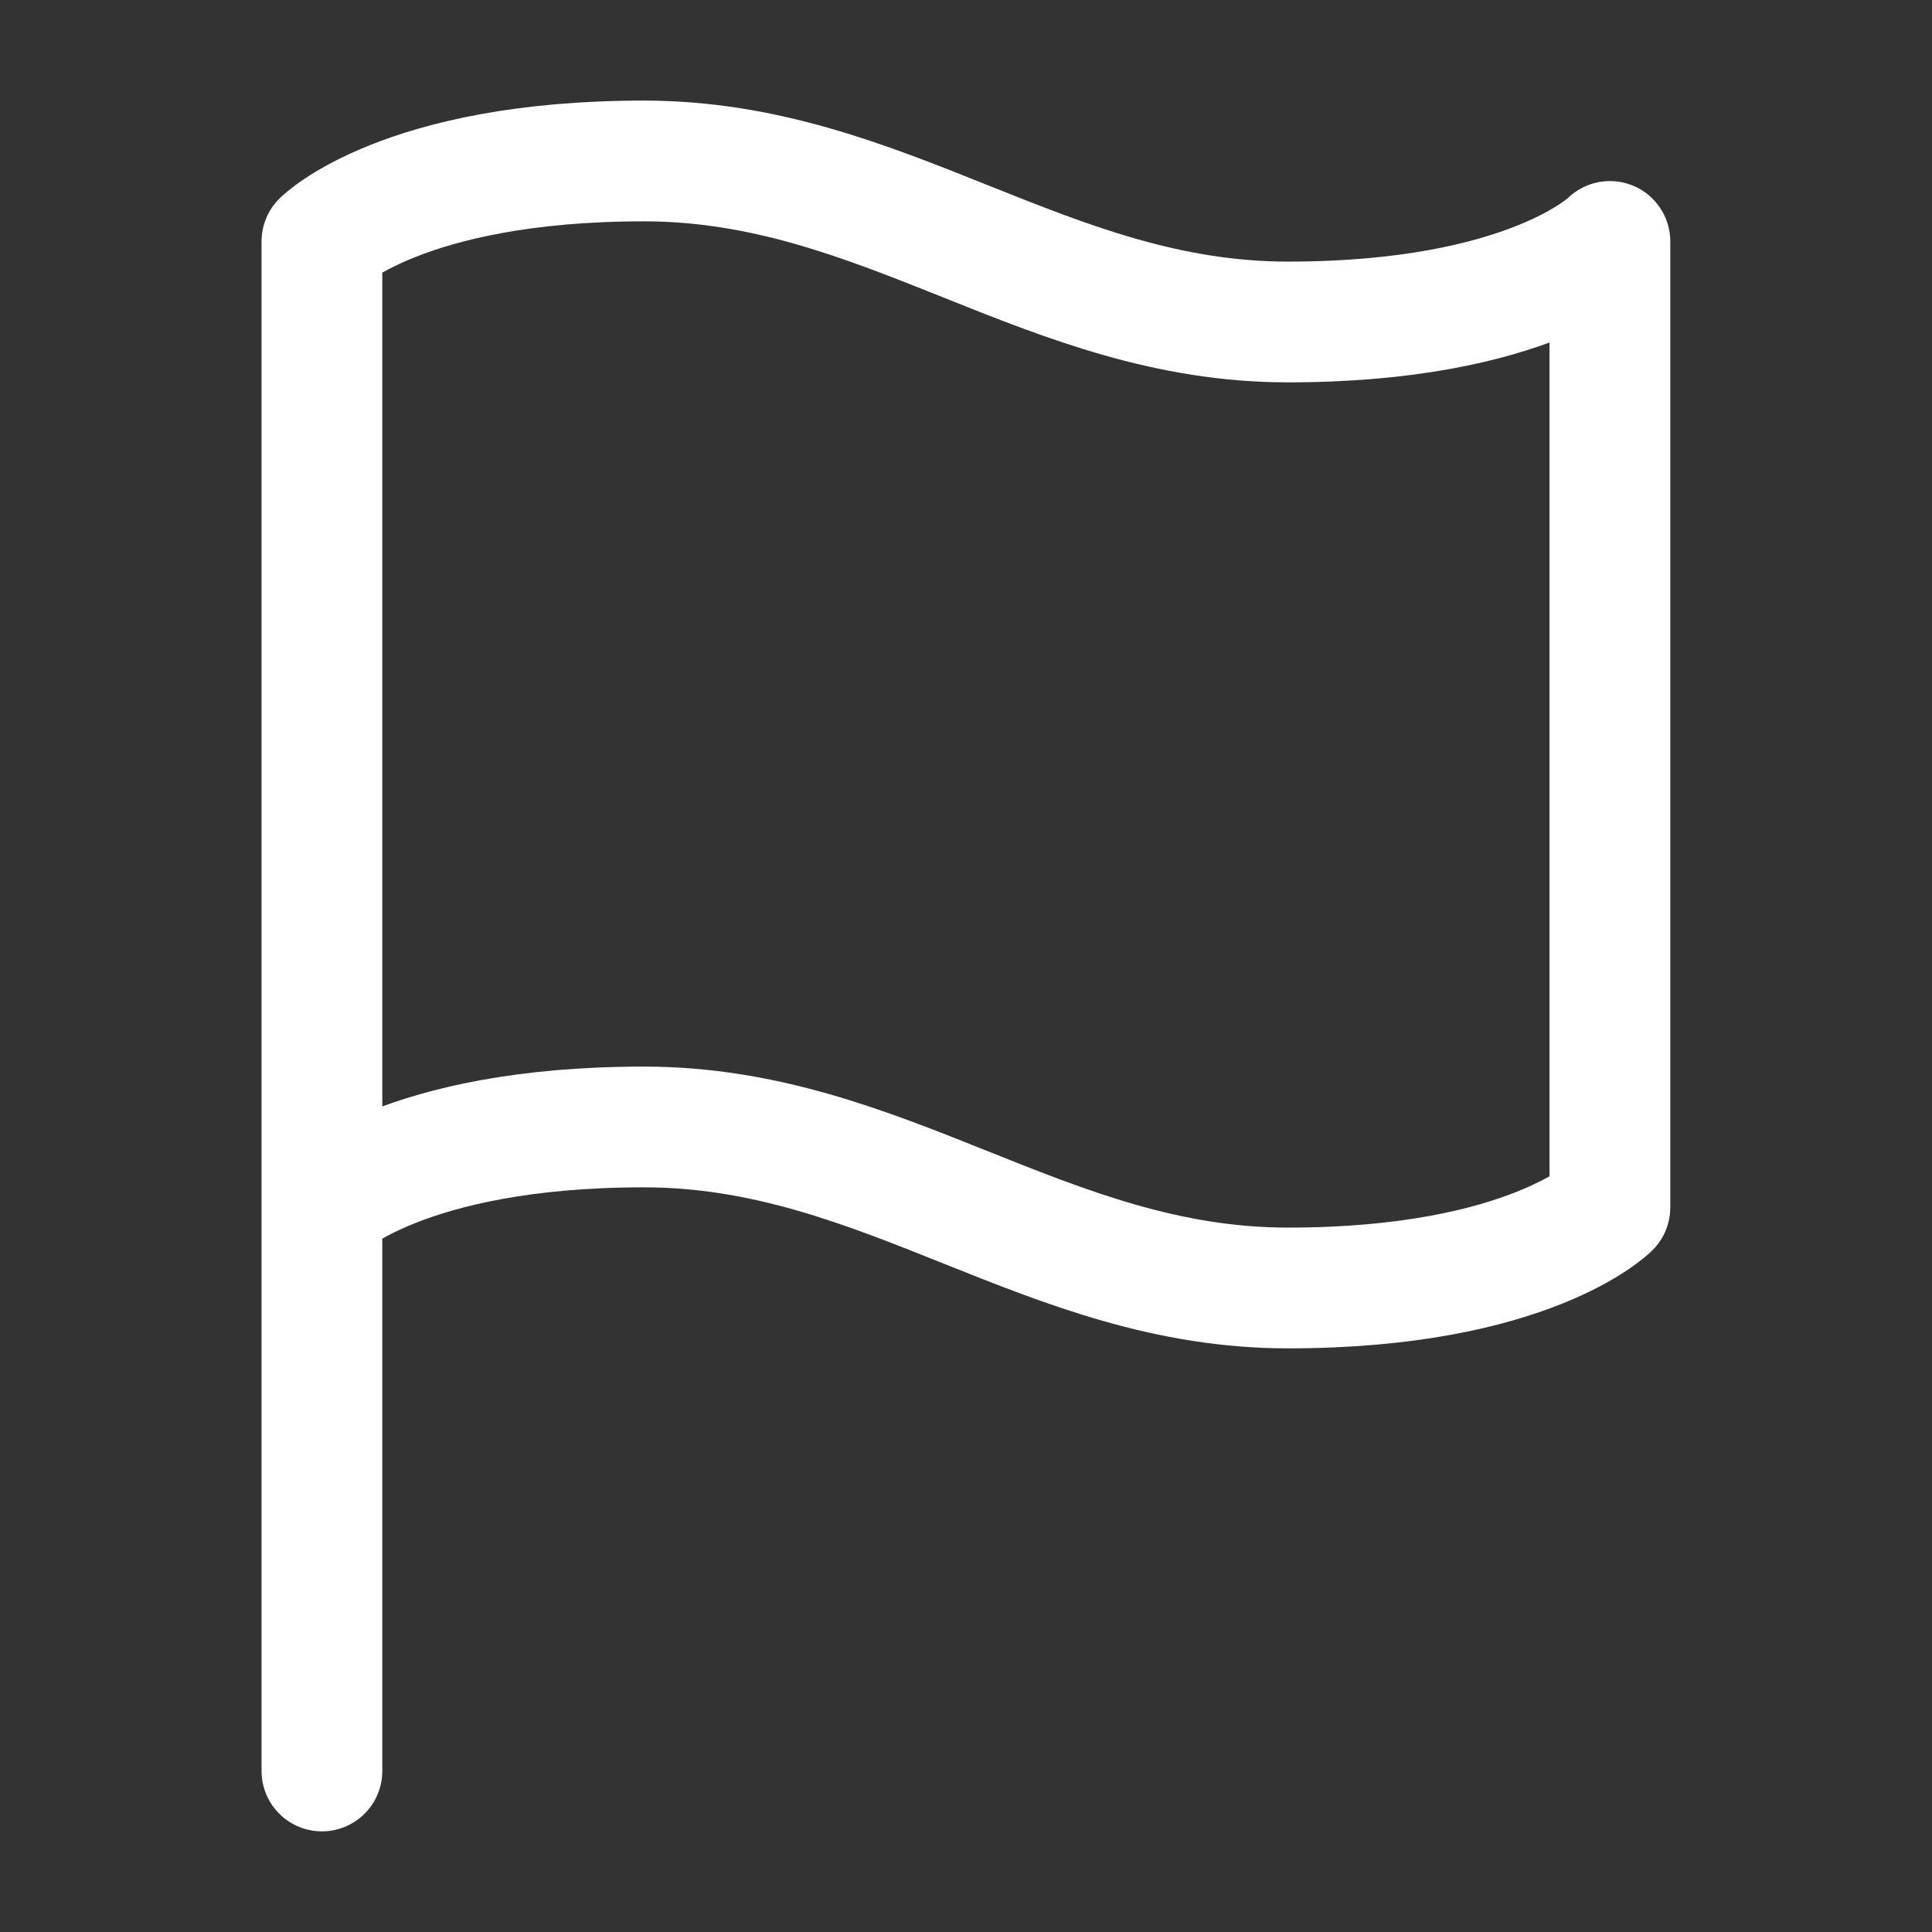
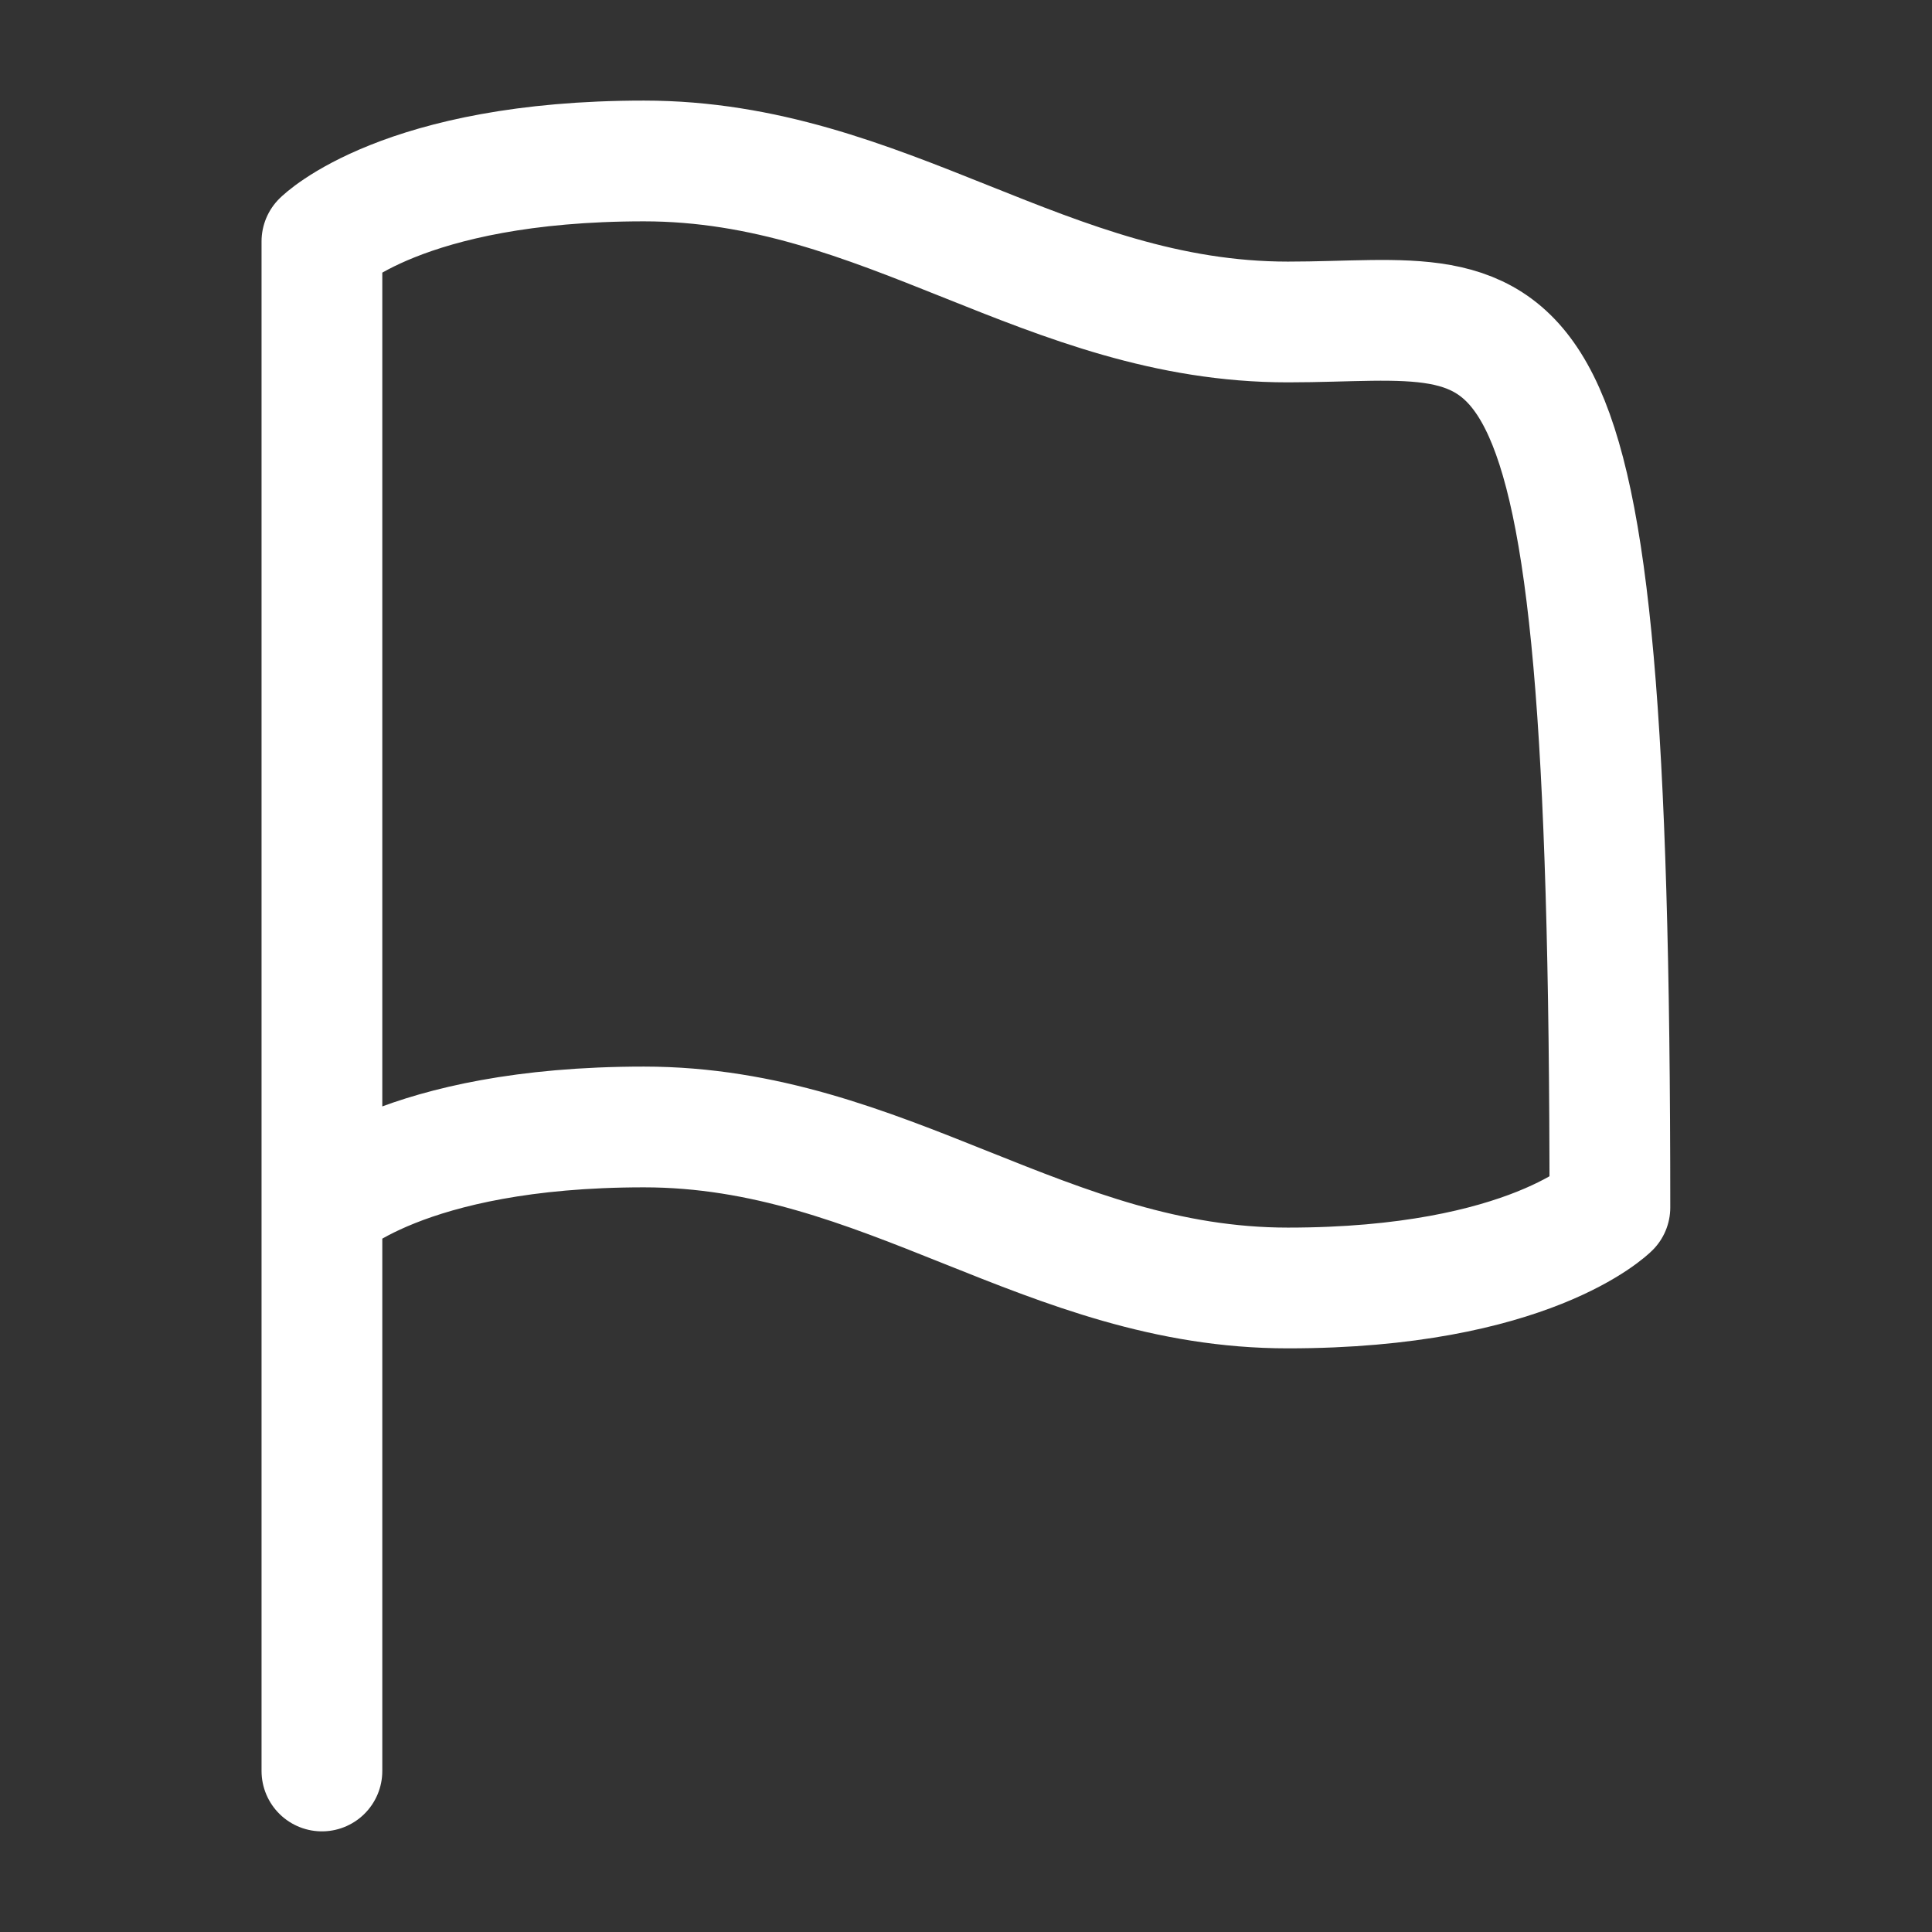
<svg xmlns="http://www.w3.org/2000/svg" width="32" height="32" viewBox="0 0 32 32" fill="none">
  <rect x="0" y="0" width="32" height="32" fill="#333333" stroke="none" />
-   <path d="M5.332 19.999C5.332 19.999 6.665 18.666 10.665 18.666C14.665 18.666 17.332 21.333 21.332 21.333C25.332 21.333 26.665 19.999 26.665 19.999V3.999C26.665 3.999 25.332 5.333 21.332 5.333C17.332 5.333 14.665 2.666 10.665 2.666C6.665 2.666 5.332 3.999 5.332 3.999V19.999ZM5.332 19.999V29.333" stroke="white" stroke-width="2" stroke-linecap="round" stroke-linejoin="round" />
+   <path d="M5.332 19.999C5.332 19.999 6.665 18.666 10.665 18.666C14.665 18.666 17.332 21.333 21.332 21.333C25.332 21.333 26.665 19.999 26.665 19.999C26.665 3.999 25.332 5.333 21.332 5.333C17.332 5.333 14.665 2.666 10.665 2.666C6.665 2.666 5.332 3.999 5.332 3.999V19.999ZM5.332 19.999V29.333" stroke="white" stroke-width="2" stroke-linecap="round" stroke-linejoin="round" />
</svg>